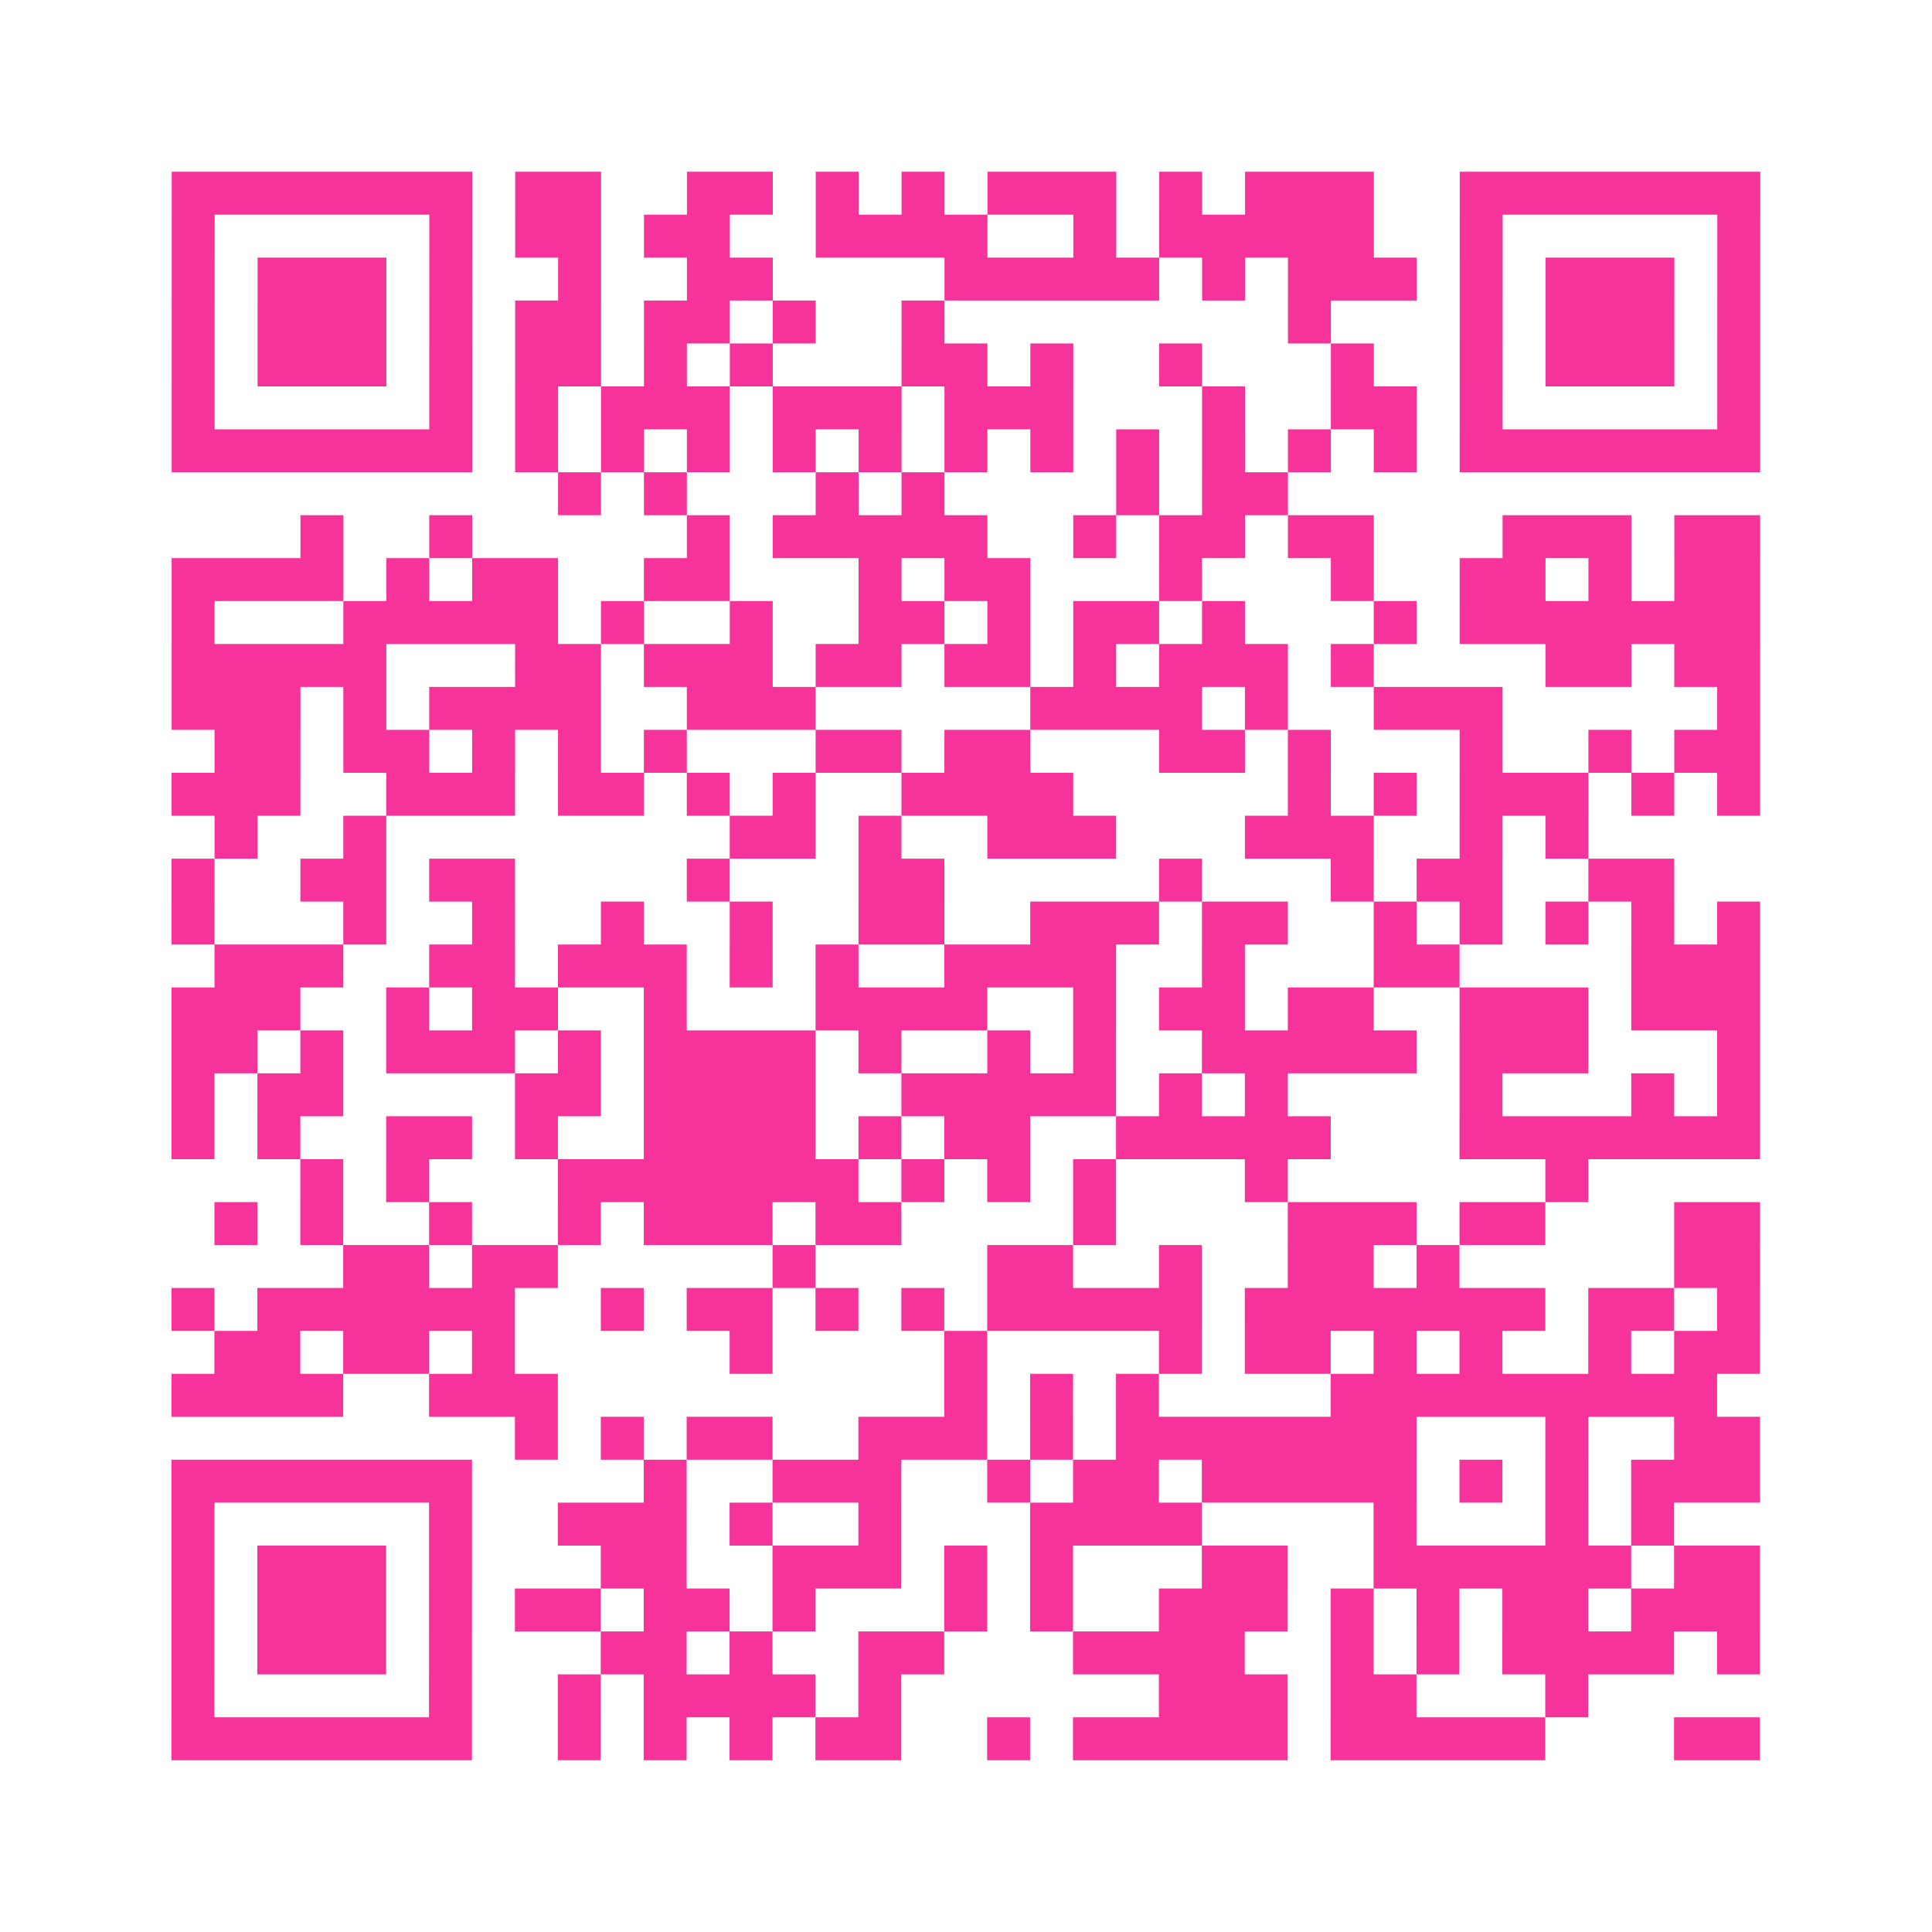
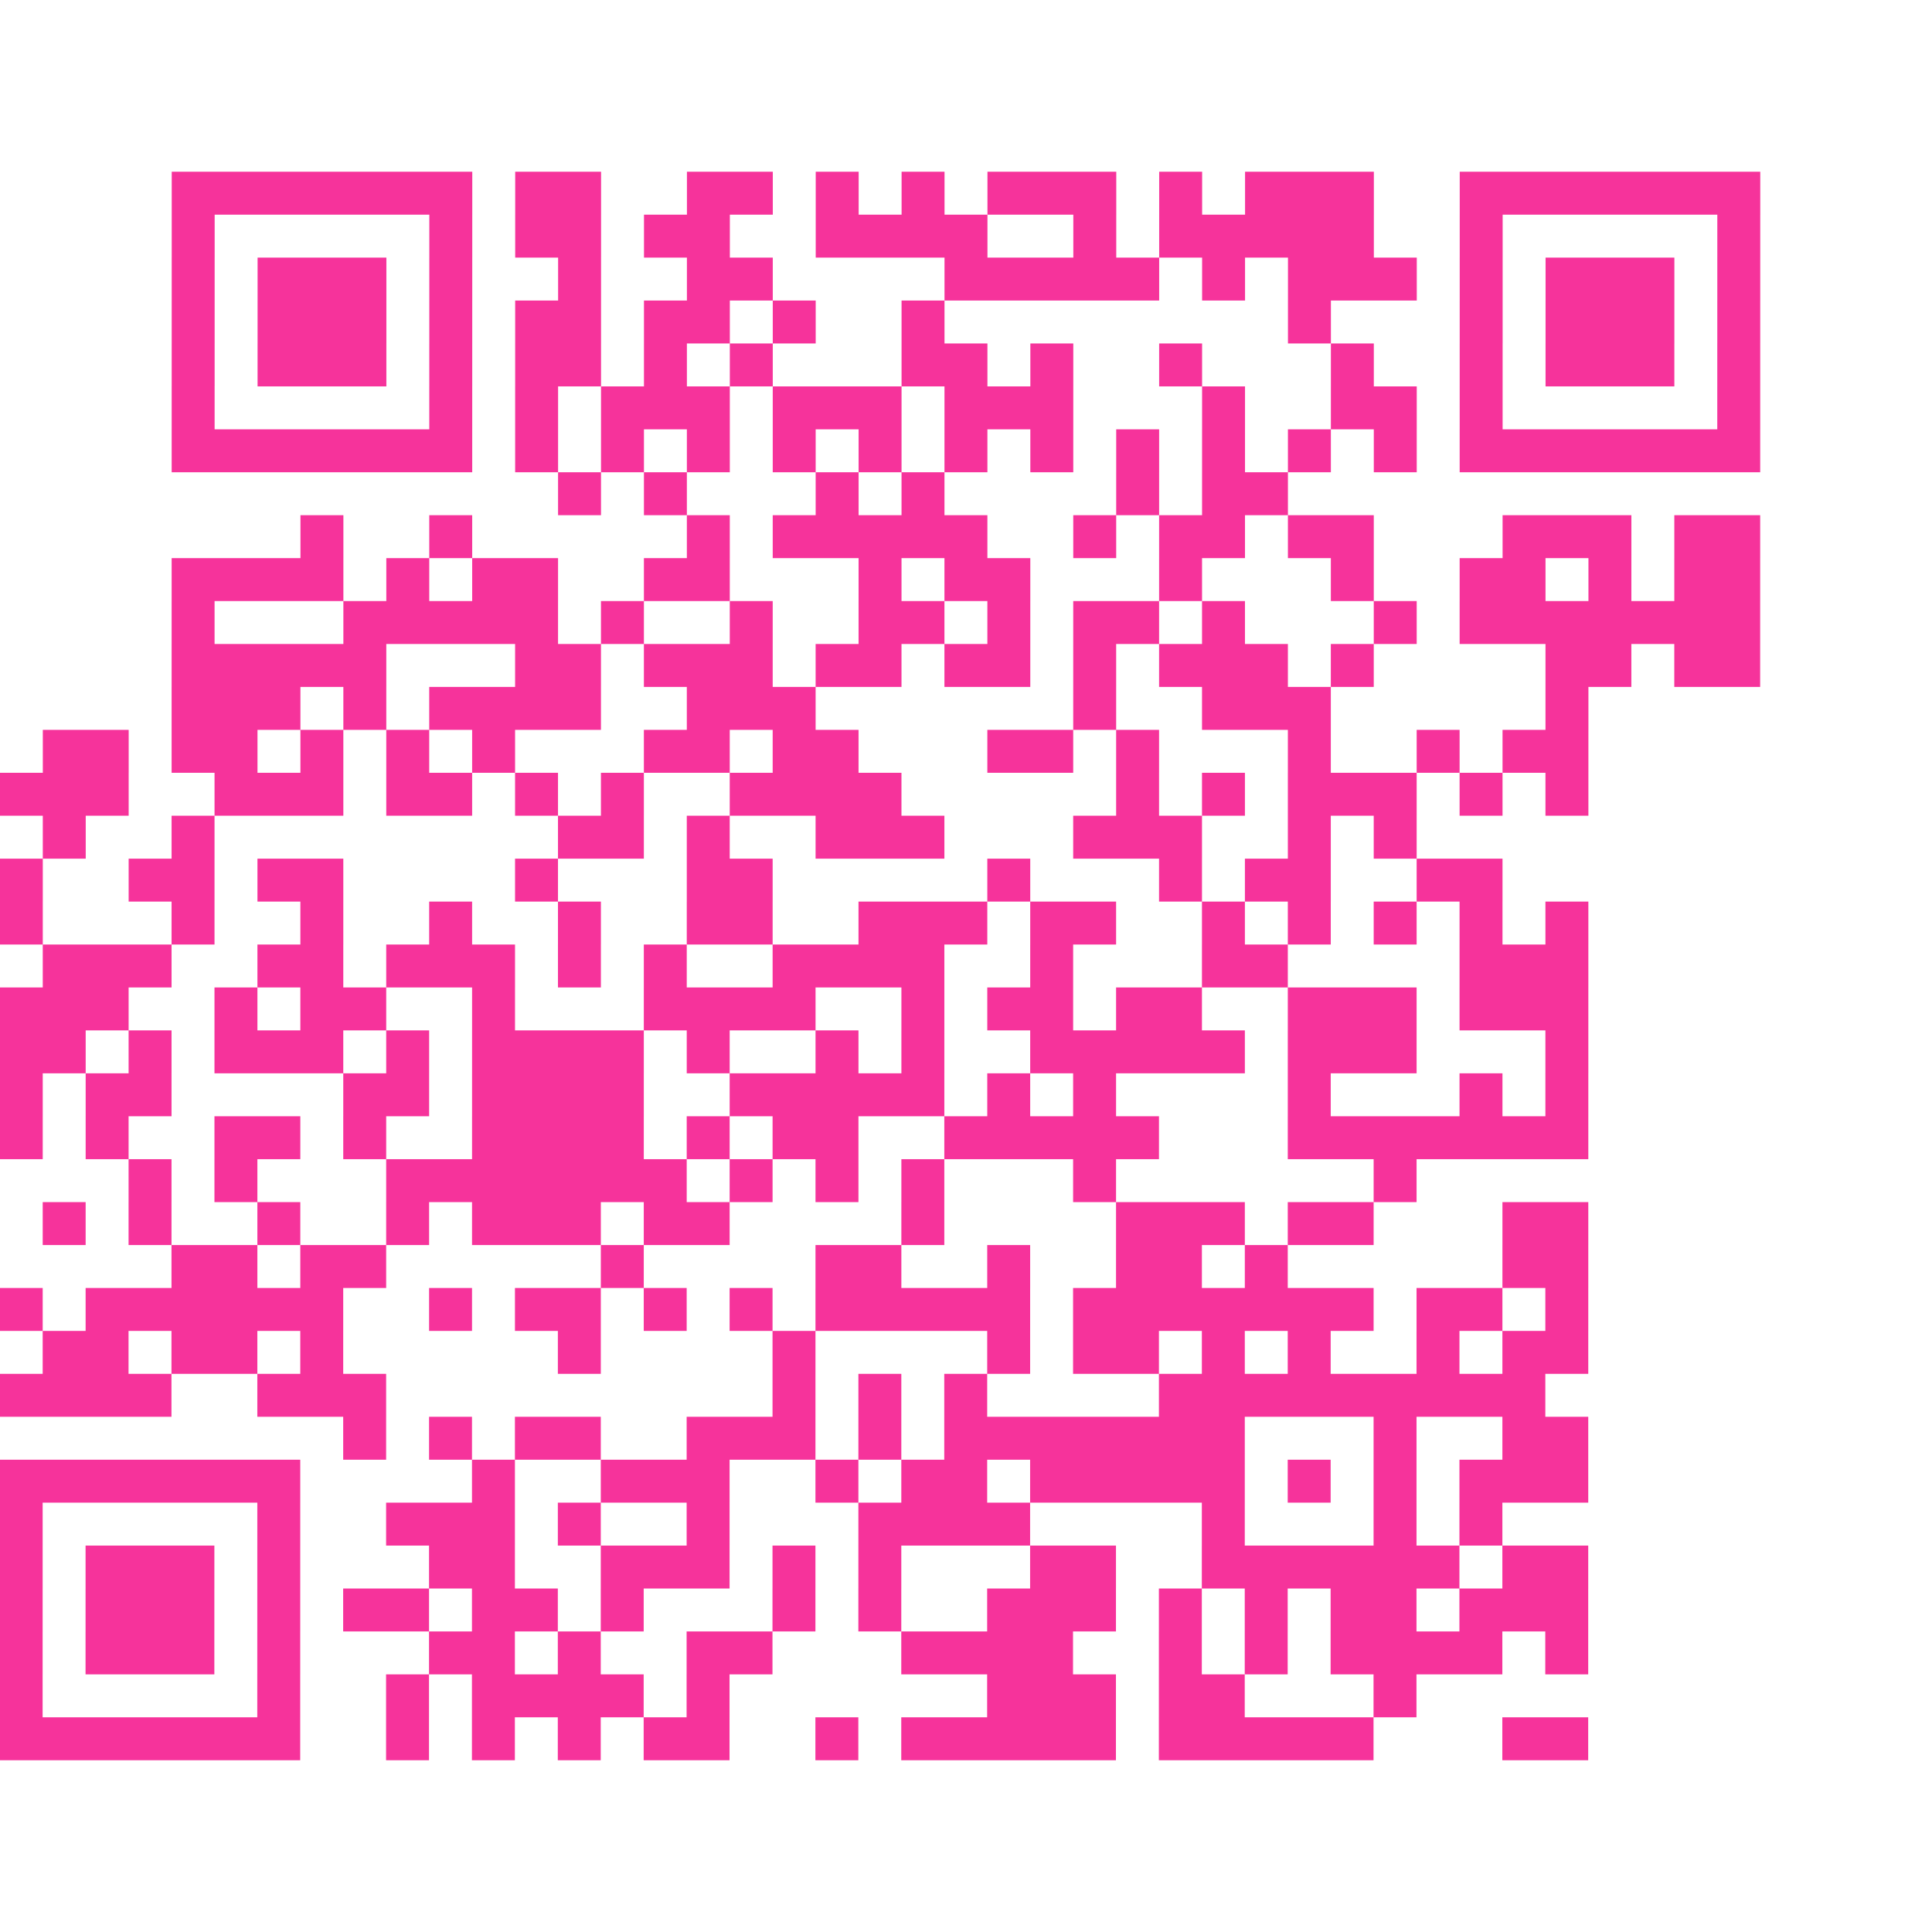
<svg xmlns="http://www.w3.org/2000/svg" viewBox="0 0 45 45" class="pyqrcode">
-   <path fill="transparent" d="M0 0h45v45h-45z" />
-   <path stroke="#f6339b" class="pyqrline" d="M4 4.5h7m1 0h2m2 0h2m1 0h1m1 0h1m1 0h3m1 0h1m1 0h3m2 0h7m-37 1h1m5 0h1m1 0h2m1 0h2m2 0h4m2 0h1m1 0h5m2 0h1m5 0h1m-37 1h1m1 0h3m1 0h1m2 0h1m2 0h2m4 0h5m1 0h1m1 0h3m1 0h1m1 0h3m1 0h1m-37 1h1m1 0h3m1 0h1m1 0h2m1 0h2m1 0h1m2 0h1m8 0h1m3 0h1m1 0h3m1 0h1m-37 1h1m1 0h3m1 0h1m1 0h2m1 0h1m1 0h1m3 0h2m1 0h1m2 0h1m3 0h1m2 0h1m1 0h3m1 0h1m-37 1h1m5 0h1m1 0h1m1 0h3m1 0h3m1 0h3m3 0h1m2 0h2m1 0h1m5 0h1m-37 1h7m1 0h1m1 0h1m1 0h1m1 0h1m1 0h1m1 0h1m1 0h1m1 0h1m1 0h1m1 0h1m1 0h1m1 0h7m-28 1h1m1 0h1m3 0h1m1 0h1m4 0h1m1 0h2m-23 1h1m2 0h1m5 0h1m1 0h5m2 0h1m1 0h2m1 0h2m3 0h3m1 0h2m-37 1h4m1 0h1m1 0h2m2 0h2m3 0h1m1 0h2m3 0h1m3 0h1m2 0h2m1 0h1m1 0h2m-37 1h1m3 0h5m1 0h1m2 0h1m2 0h2m1 0h1m1 0h2m1 0h1m3 0h1m1 0h7m-37 1h5m3 0h2m1 0h3m1 0h2m1 0h2m1 0h1m1 0h3m1 0h1m4 0h2m1 0h2m-37 1h3m1 0h1m1 0h4m2 0h3m5 0h4m1 0h1m2 0h3m5 0h1m-36 1h2m1 0h2m1 0h1m1 0h1m1 0h1m3 0h2m1 0h2m3 0h2m1 0h1m3 0h1m2 0h1m1 0h2m-37 1h3m2 0h3m1 0h2m1 0h1m1 0h1m2 0h4m5 0h1m1 0h1m1 0h3m1 0h1m1 0h1m-36 1h1m2 0h1m8 0h2m1 0h1m2 0h3m3 0h3m2 0h1m1 0h1m-33 1h1m2 0h2m1 0h2m4 0h1m3 0h2m5 0h1m3 0h1m1 0h2m2 0h2m-35 1h1m3 0h1m2 0h1m2 0h1m2 0h1m2 0h2m2 0h3m1 0h2m2 0h1m1 0h1m1 0h1m1 0h1m1 0h1m-36 1h3m2 0h2m1 0h3m1 0h1m1 0h1m2 0h4m2 0h1m3 0h2m4 0h3m-37 1h3m2 0h1m1 0h2m2 0h1m3 0h4m2 0h1m1 0h2m1 0h2m2 0h3m1 0h3m-37 1h2m1 0h1m1 0h3m1 0h1m1 0h4m1 0h1m2 0h1m1 0h1m2 0h5m1 0h3m3 0h1m-37 1h1m1 0h2m4 0h2m1 0h4m2 0h5m1 0h1m1 0h1m4 0h1m3 0h1m1 0h1m-37 1h1m1 0h1m2 0h2m1 0h1m2 0h4m1 0h1m1 0h2m2 0h5m3 0h7m-34 1h1m1 0h1m3 0h7m1 0h1m1 0h1m1 0h1m3 0h1m6 0h1m-32 1h1m1 0h1m2 0h1m2 0h1m1 0h3m1 0h2m4 0h1m4 0h3m1 0h2m3 0h2m-33 1h2m1 0h2m5 0h1m4 0h2m2 0h1m2 0h2m1 0h1m5 0h2m-37 1h1m1 0h6m2 0h1m1 0h2m1 0h1m1 0h1m1 0h5m1 0h7m1 0h2m1 0h1m-36 1h2m1 0h2m1 0h1m5 0h1m4 0h1m4 0h1m1 0h2m1 0h1m1 0h1m2 0h1m1 0h2m-37 1h4m2 0h3m9 0h1m1 0h1m1 0h1m4 0h9m-28 1h1m1 0h1m1 0h2m2 0h3m1 0h1m1 0h7m3 0h1m2 0h2m-37 1h7m4 0h1m2 0h3m2 0h1m1 0h2m1 0h5m1 0h1m1 0h1m1 0h3m-37 1h1m5 0h1m2 0h3m1 0h1m2 0h1m3 0h4m4 0h1m3 0h1m1 0h1m-35 1h1m1 0h3m1 0h1m3 0h2m2 0h3m1 0h1m1 0h1m3 0h2m2 0h6m1 0h2m-37 1h1m1 0h3m1 0h1m1 0h2m1 0h2m1 0h1m3 0h1m1 0h1m2 0h3m1 0h1m1 0h1m1 0h2m1 0h3m-37 1h1m1 0h3m1 0h1m3 0h2m1 0h1m2 0h2m3 0h4m2 0h1m1 0h1m1 0h4m1 0h1m-37 1h1m5 0h1m2 0h1m1 0h4m1 0h1m6 0h3m1 0h2m3 0h1m-33 1h7m2 0h1m1 0h1m1 0h1m1 0h2m2 0h1m1 0h5m1 0h5m3 0h2" />
+   <path stroke="#f6339b" class="pyqrline" d="M4 4.5h7m1 0h2m2 0h2m1 0h1m1 0h1m1 0h3m1 0h1m1 0h3m2 0h7m-37 1h1m5 0h1m1 0h2m1 0h2m2 0h4m2 0h1m1 0h5m2 0h1m5 0h1m-37 1h1m1 0h3m1 0h1m2 0h1m2 0h2m4 0h5m1 0h1m1 0h3m1 0h1m1 0h3m1 0h1m-37 1h1m1 0h3m1 0h1m1 0h2m1 0h2m1 0h1m2 0h1m8 0h1m3 0h1m1 0h3m1 0h1m-37 1h1m1 0h3m1 0h1m1 0h2m1 0h1m1 0h1m3 0h2m1 0h1m2 0h1m3 0h1m2 0h1m1 0h3m1 0h1m-37 1h1m5 0h1m1 0h1m1 0h3m1 0h3m1 0h3m3 0h1m2 0h2m1 0h1m5 0h1m-37 1h7m1 0h1m1 0h1m1 0h1m1 0h1m1 0h1m1 0h1m1 0h1m1 0h1m1 0h1m1 0h1m1 0h1m1 0h7m-28 1h1m1 0h1m3 0h1m1 0h1m4 0h1m1 0h2m-23 1h1m2 0h1m5 0h1m1 0h5m2 0h1m1 0h2m1 0h2m3 0h3m1 0h2m-37 1h4m1 0h1m1 0h2m2 0h2m3 0h1m1 0h2m3 0h1m3 0h1m2 0h2m1 0h1m1 0h2m-37 1h1m3 0h5m1 0h1m2 0h1m2 0h2m1 0h1m1 0h2m1 0h1m3 0h1m1 0h7m-37 1h5m3 0h2m1 0h3m1 0h2m1 0h2m1 0h1m1 0h3m1 0h1m4 0h2m1 0h2m-37 1h3m1 0h1m1 0h4m2 0h3m5 0m1 0h1m2 0h3m5 0h1m-36 1h2m1 0h2m1 0h1m1 0h1m1 0h1m3 0h2m1 0h2m3 0h2m1 0h1m3 0h1m2 0h1m1 0h2m-37 1h3m2 0h3m1 0h2m1 0h1m1 0h1m2 0h4m5 0h1m1 0h1m1 0h3m1 0h1m1 0h1m-36 1h1m2 0h1m8 0h2m1 0h1m2 0h3m3 0h3m2 0h1m1 0h1m-33 1h1m2 0h2m1 0h2m4 0h1m3 0h2m5 0h1m3 0h1m1 0h2m2 0h2m-35 1h1m3 0h1m2 0h1m2 0h1m2 0h1m2 0h2m2 0h3m1 0h2m2 0h1m1 0h1m1 0h1m1 0h1m1 0h1m-36 1h3m2 0h2m1 0h3m1 0h1m1 0h1m2 0h4m2 0h1m3 0h2m4 0h3m-37 1h3m2 0h1m1 0h2m2 0h1m3 0h4m2 0h1m1 0h2m1 0h2m2 0h3m1 0h3m-37 1h2m1 0h1m1 0h3m1 0h1m1 0h4m1 0h1m2 0h1m1 0h1m2 0h5m1 0h3m3 0h1m-37 1h1m1 0h2m4 0h2m1 0h4m2 0h5m1 0h1m1 0h1m4 0h1m3 0h1m1 0h1m-37 1h1m1 0h1m2 0h2m1 0h1m2 0h4m1 0h1m1 0h2m2 0h5m3 0h7m-34 1h1m1 0h1m3 0h7m1 0h1m1 0h1m1 0h1m3 0h1m6 0h1m-32 1h1m1 0h1m2 0h1m2 0h1m1 0h3m1 0h2m4 0h1m4 0h3m1 0h2m3 0h2m-33 1h2m1 0h2m5 0h1m4 0h2m2 0h1m2 0h2m1 0h1m5 0h2m-37 1h1m1 0h6m2 0h1m1 0h2m1 0h1m1 0h1m1 0h5m1 0h7m1 0h2m1 0h1m-36 1h2m1 0h2m1 0h1m5 0h1m4 0h1m4 0h1m1 0h2m1 0h1m1 0h1m2 0h1m1 0h2m-37 1h4m2 0h3m9 0h1m1 0h1m1 0h1m4 0h9m-28 1h1m1 0h1m1 0h2m2 0h3m1 0h1m1 0h7m3 0h1m2 0h2m-37 1h7m4 0h1m2 0h3m2 0h1m1 0h2m1 0h5m1 0h1m1 0h1m1 0h3m-37 1h1m5 0h1m2 0h3m1 0h1m2 0h1m3 0h4m4 0h1m3 0h1m1 0h1m-35 1h1m1 0h3m1 0h1m3 0h2m2 0h3m1 0h1m1 0h1m3 0h2m2 0h6m1 0h2m-37 1h1m1 0h3m1 0h1m1 0h2m1 0h2m1 0h1m3 0h1m1 0h1m2 0h3m1 0h1m1 0h1m1 0h2m1 0h3m-37 1h1m1 0h3m1 0h1m3 0h2m1 0h1m2 0h2m3 0h4m2 0h1m1 0h1m1 0h4m1 0h1m-37 1h1m5 0h1m2 0h1m1 0h4m1 0h1m6 0h3m1 0h2m3 0h1m-33 1h7m2 0h1m1 0h1m1 0h1m1 0h2m2 0h1m1 0h5m1 0h5m3 0h2" />
</svg>